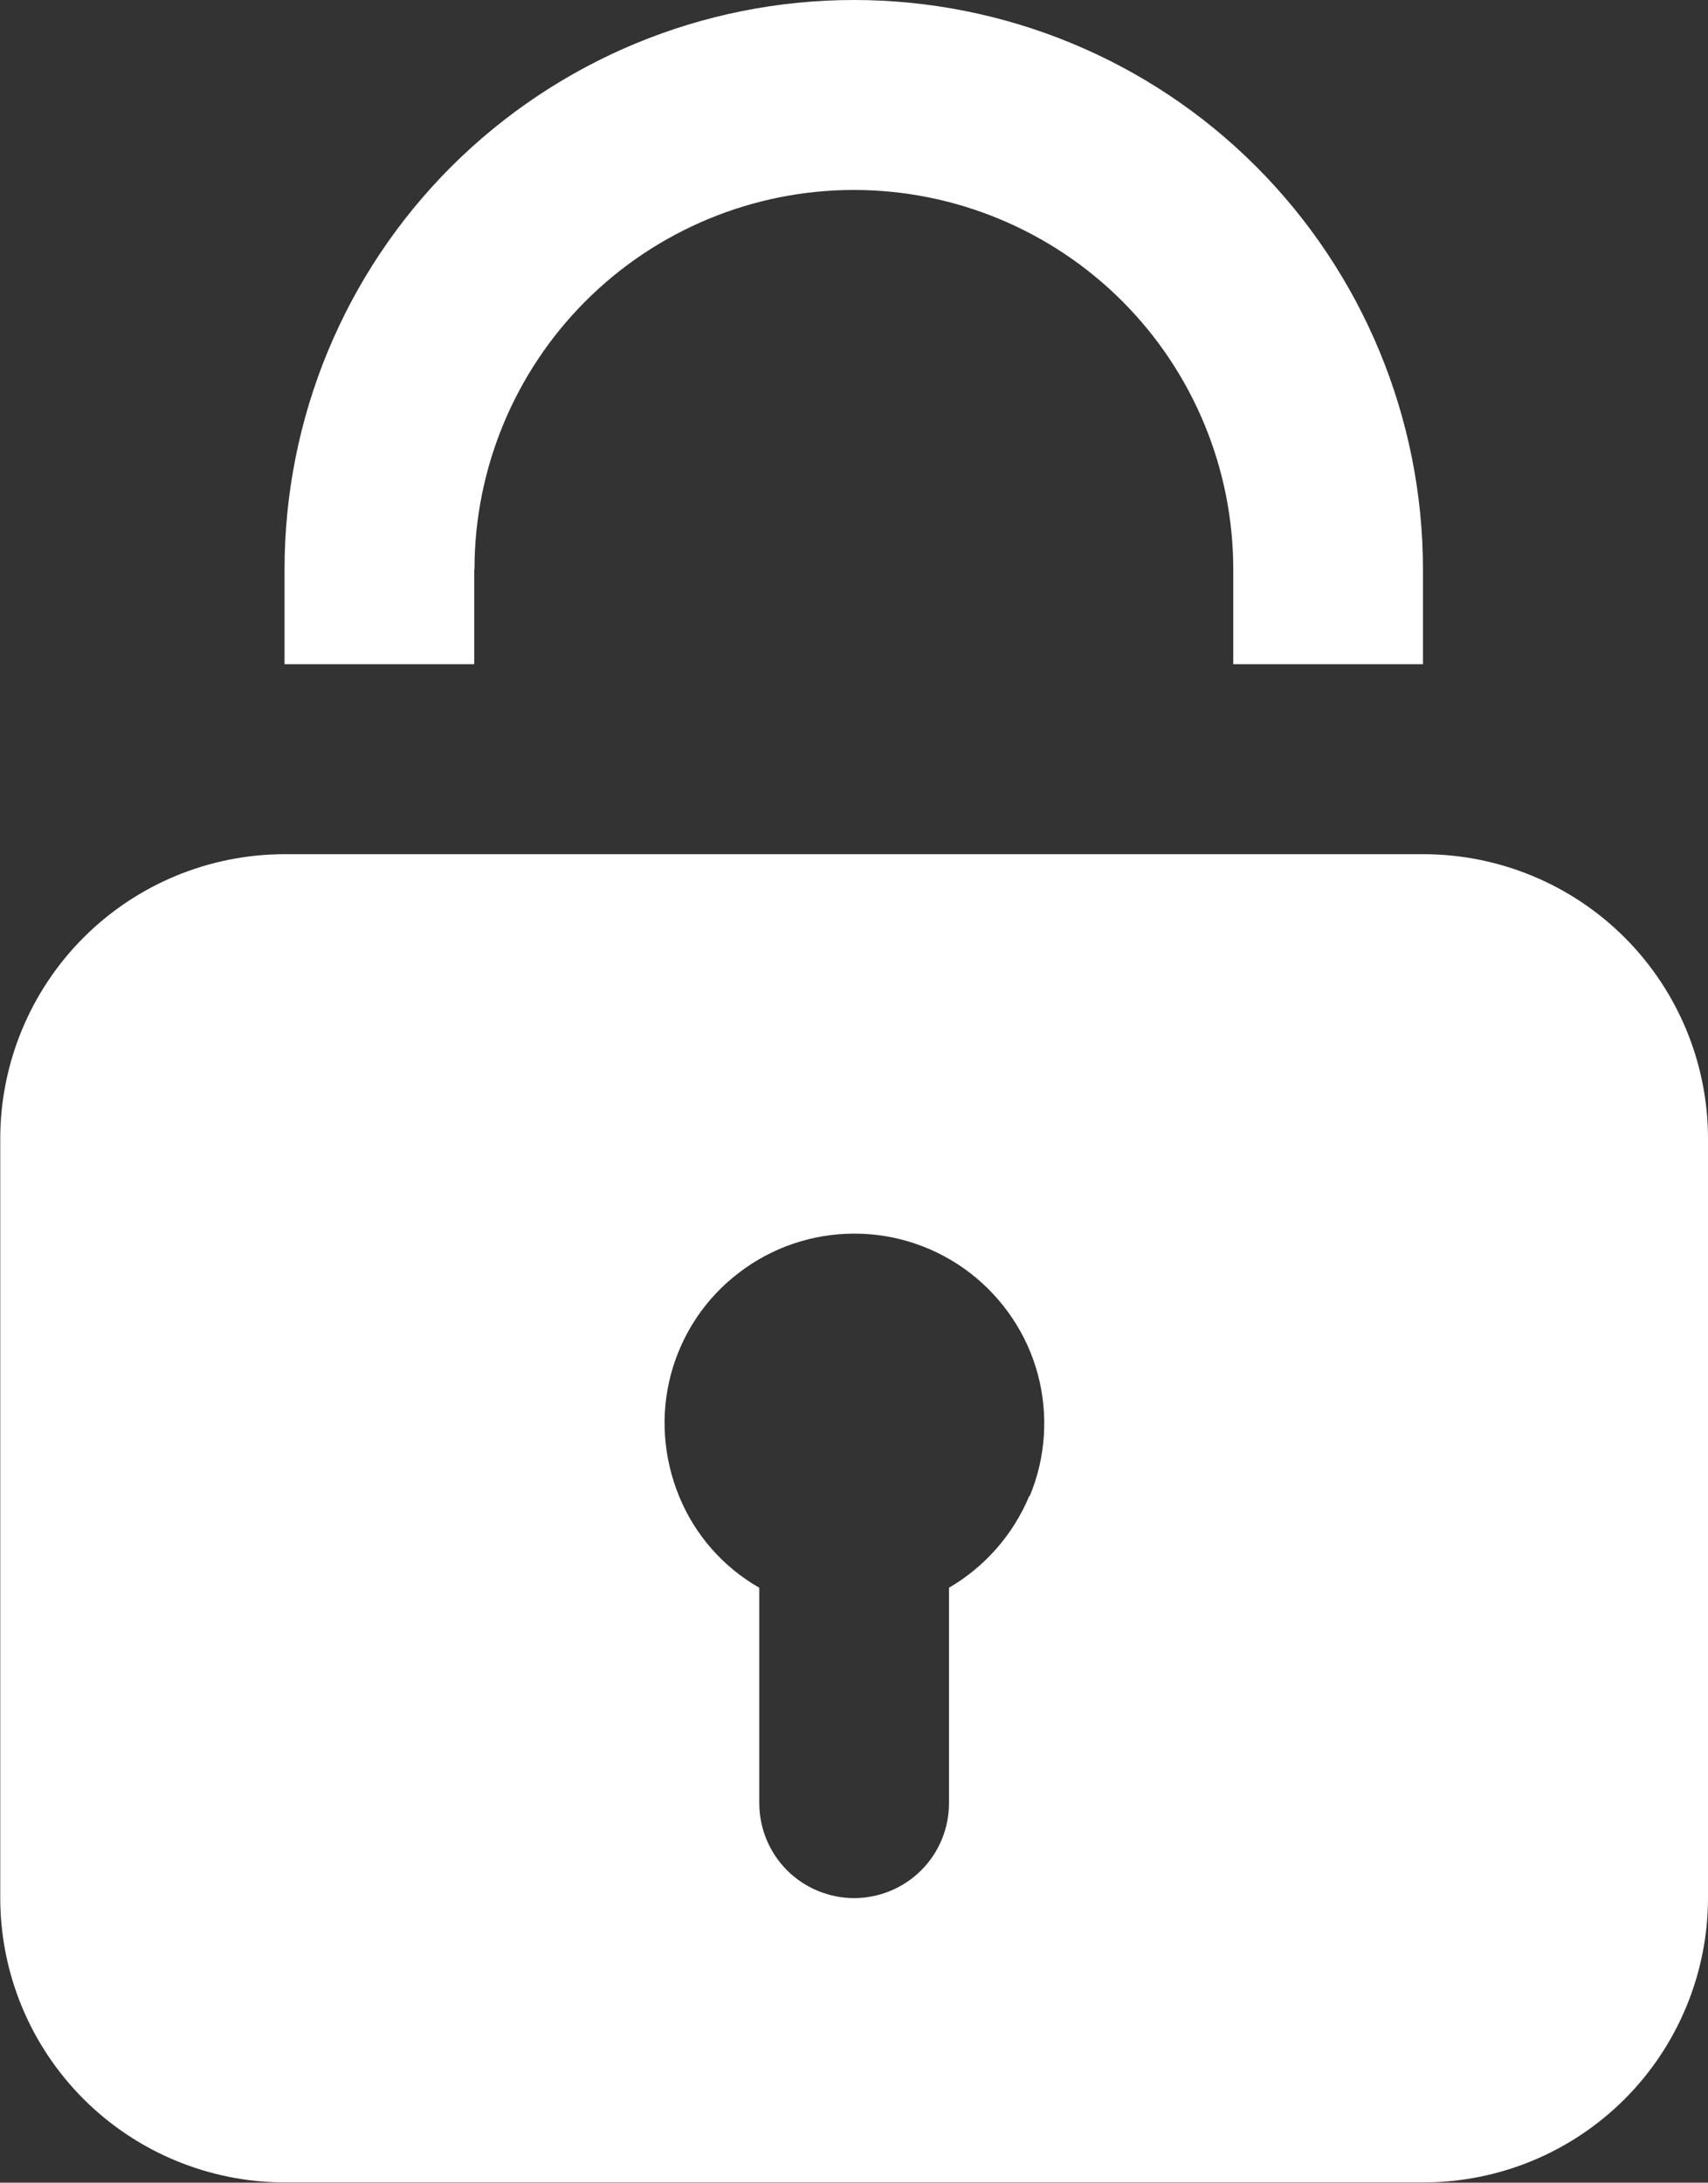
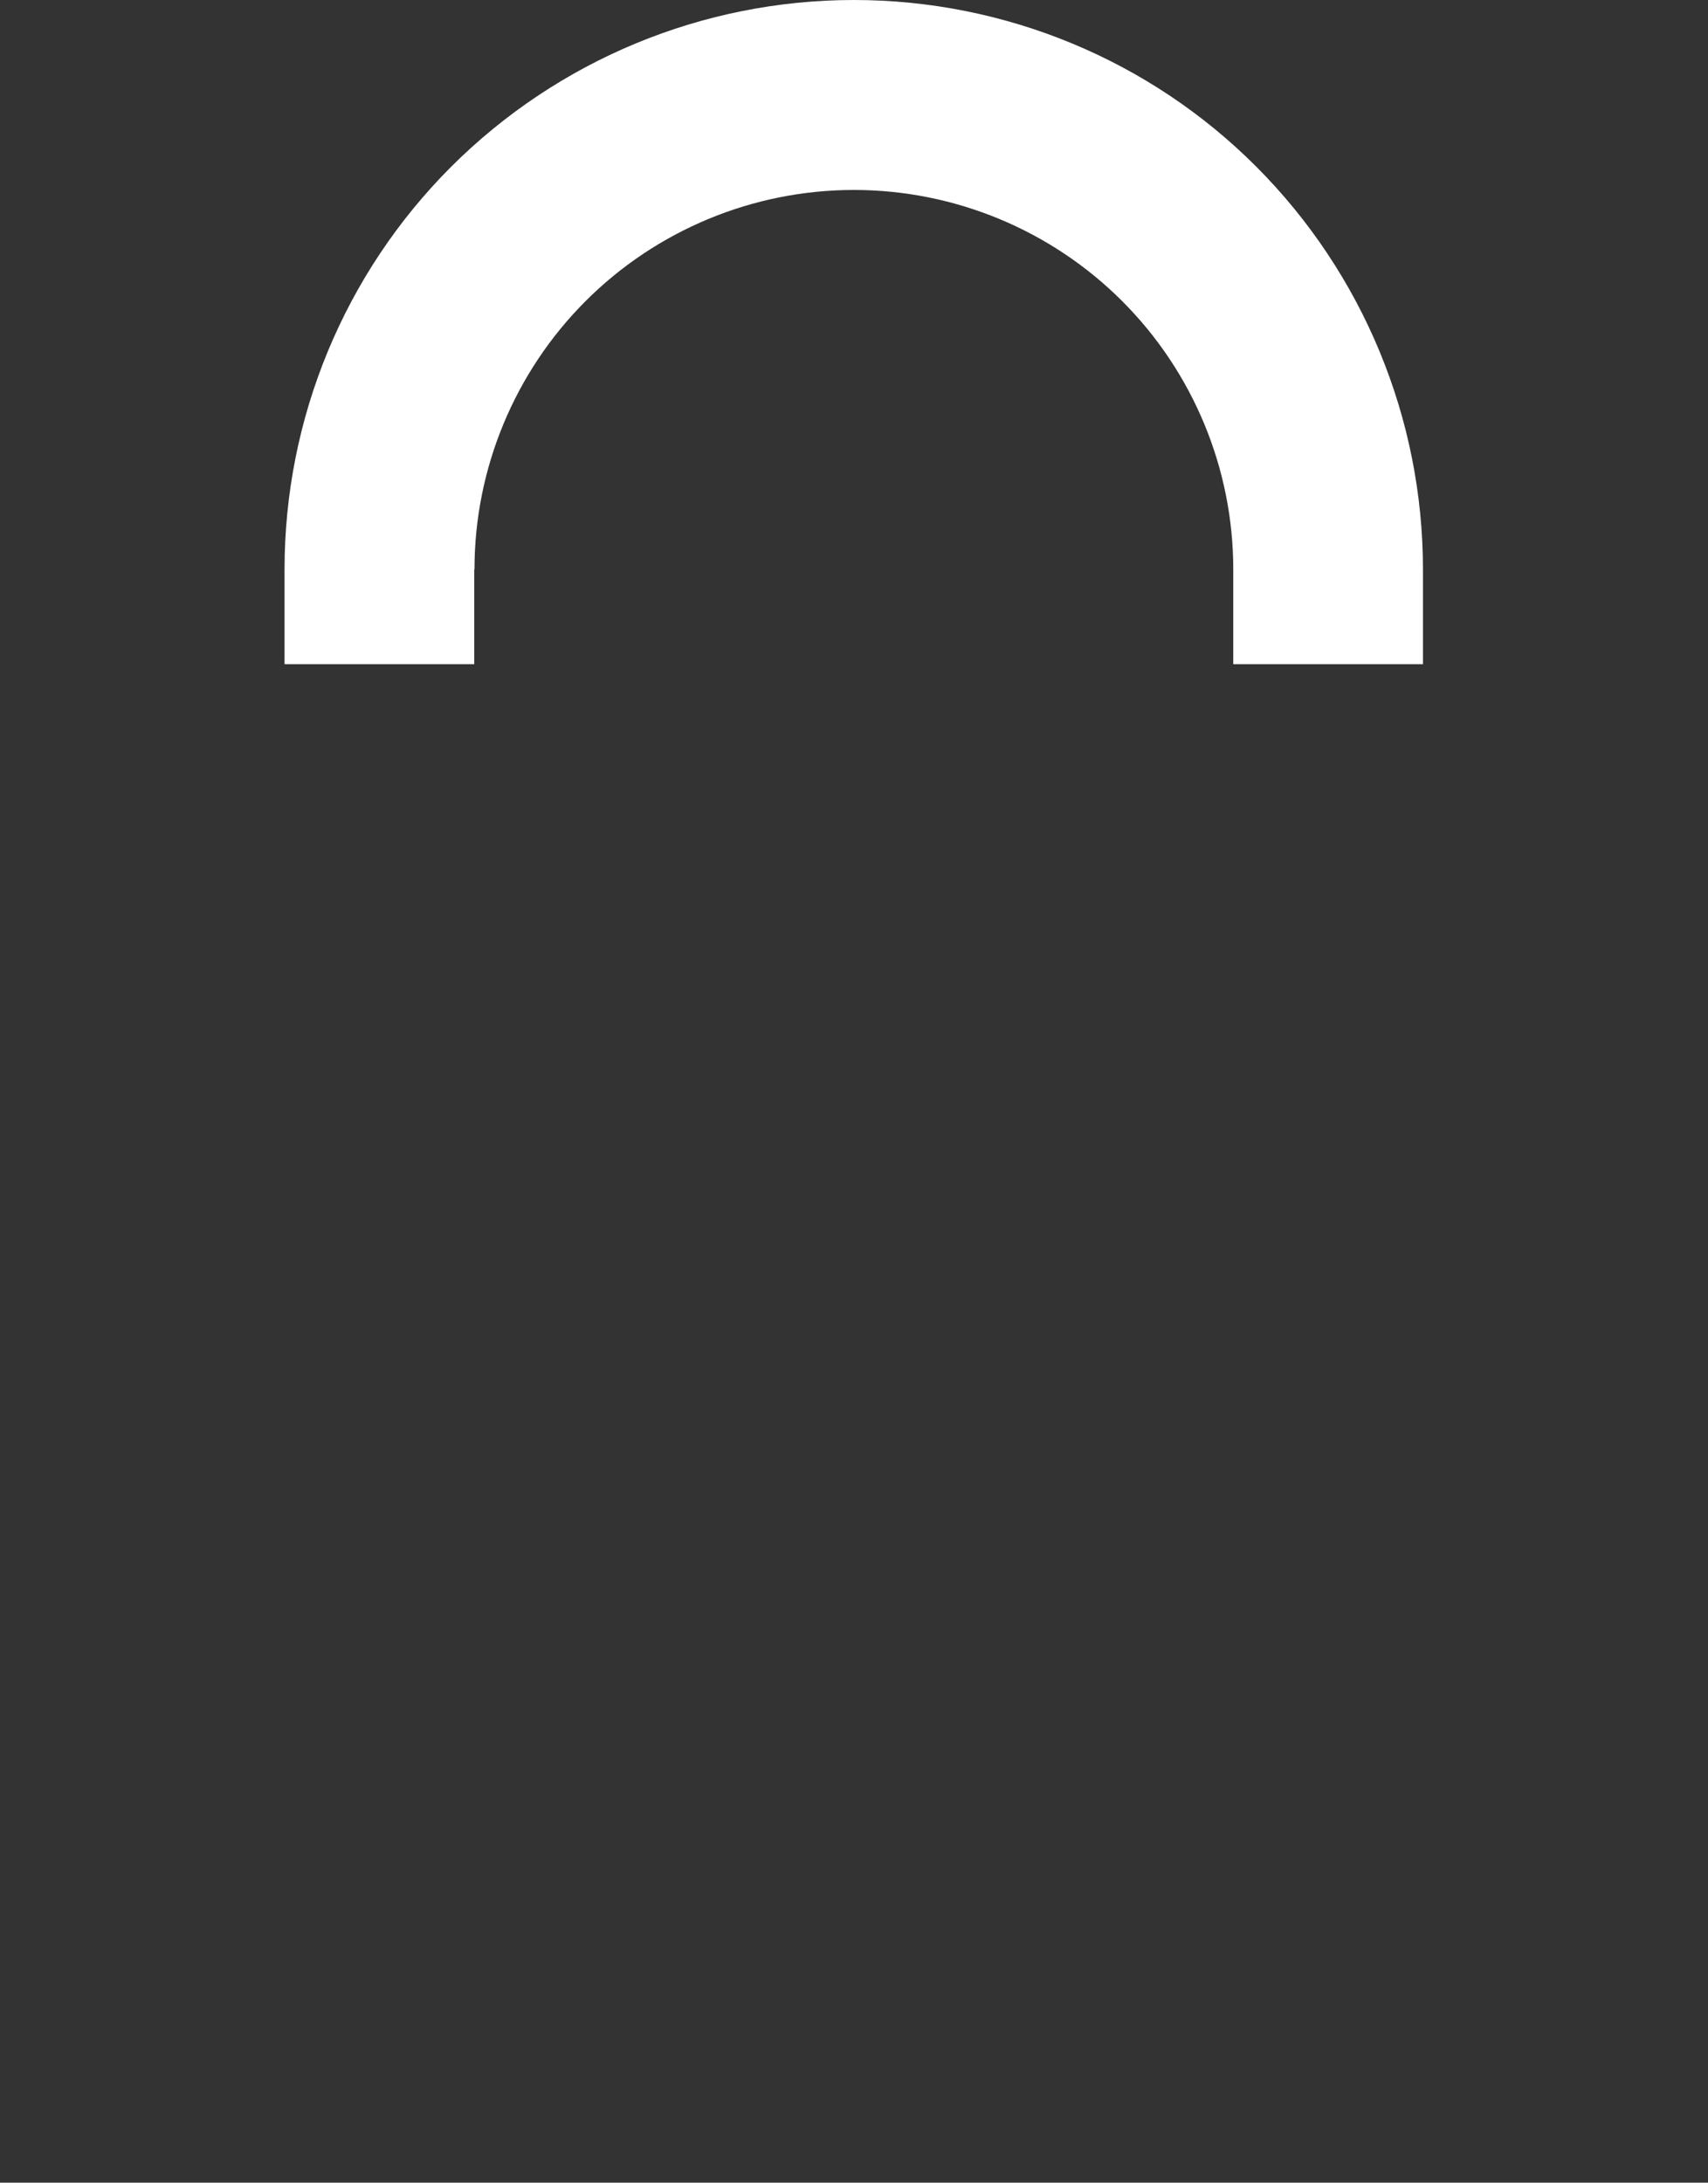
<svg xmlns="http://www.w3.org/2000/svg" id="Capa_2" data-name="Capa 2" viewBox="0 0 68.25 87.21">
  <rect x="0" y="0" width="68.25" height="87.21" fill="#333333" stroke="none" />
  <defs>
    <style> .cls-1 { fill: #fff; } </style>
  </defs>
  <g id="Capa_1-2" data-name="Capa 1">
    <g>
-       <path class="cls-1" d="M18.96,22.75c0-4.02,1.6-7.88,4.44-10.72,2.84-2.84,6.7-4.44,10.72-4.44s7.88,1.6,10.72,4.44c2.84,2.84,4.44,6.7,4.44,10.72v3.79h7.58v-3.79c0-6.03-2.4-11.82-6.66-16.09C45.95,2.4,40.16,0,34.12,0s-11.82,2.4-16.09,6.66c-4.27,4.27-6.66,10.05-6.66,16.09v3.79h7.58v-3.79Z" />
-       <path class="cls-1" d="M64.92,37.46c-2.13-2.13-5.03-3.33-8.04-3.33H11.38c-3.02,0-5.91,1.2-8.04,3.33-2.13,2.13-3.33,5.03-3.33,8.04v30.33c0,3.02,1.2,5.91,3.33,8.04,2.13,2.13,5.03,3.33,8.04,3.33h45.5c3.02,0,5.91-1.2,8.04-3.33,2.13-2.13,3.33-5.03,3.33-8.04v-30.33c0-3.02-1.2-5.91-3.33-8.04ZM41.13,59.77c-.64,1.54-1.77,2.83-3.21,3.67v8.61c0,1.01-.4,1.97-1.11,2.68-.71.71-1.68,1.11-2.68,1.11s-1.97-.4-2.68-1.11c-.71-.71-1.11-1.68-1.11-2.68v-8.61c-1.45-.83-2.58-2.12-3.21-3.67s-.75-3.25-.32-4.86,1.38-3.04,2.71-4.05c1.32-1.02,2.95-1.57,4.62-1.57s3.29.55,4.62,1.57c1.32,1.02,2.28,2.44,2.71,4.05s.32,3.32-.32,4.86Z" />
+       <path class="cls-1" d="M18.96,22.75c0-4.02,1.6-7.88,4.44-10.72,2.84-2.84,6.7-4.44,10.72-4.44s7.88,1.6,10.72,4.44c2.84,2.84,4.44,6.7,4.44,10.72v3.79h7.58v-3.79c0-6.03-2.4-11.82-6.66-16.09C45.95,2.4,40.16,0,34.12,0s-11.82,2.4-16.09,6.66c-4.27,4.27-6.66,10.05-6.66,16.09v3.79h7.58v-3.79" />
    </g>
  </g>
</svg>